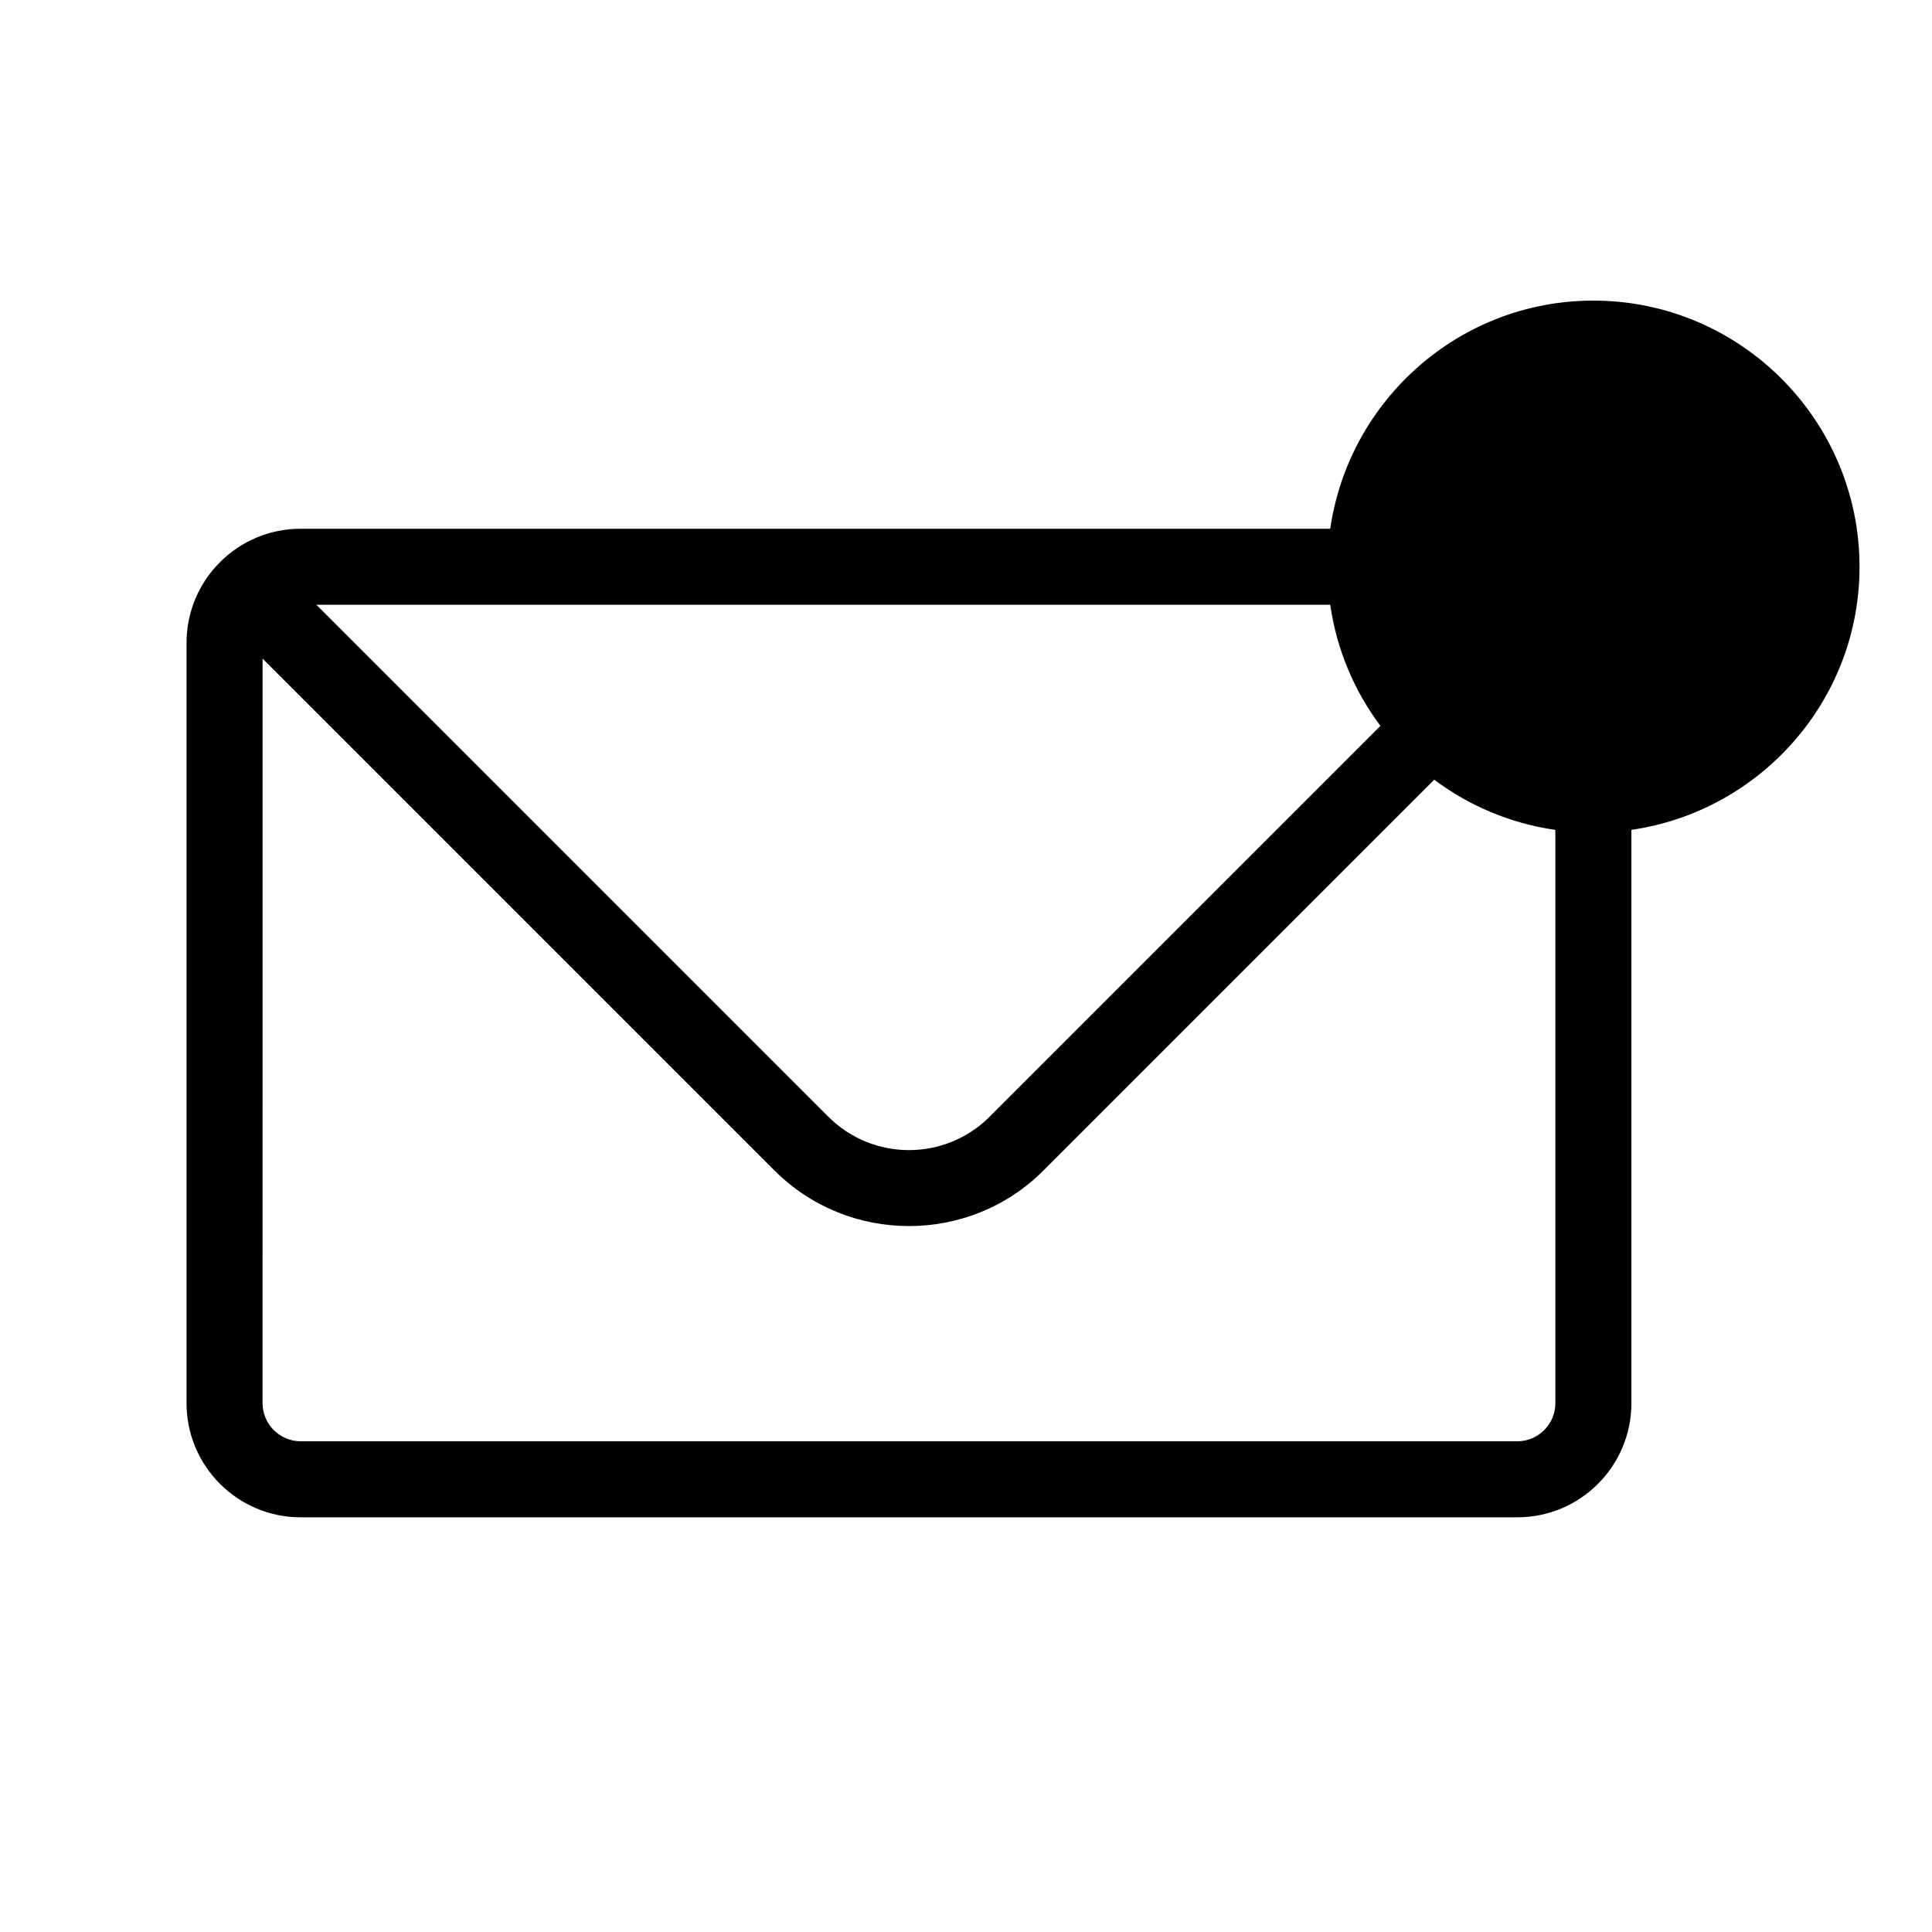
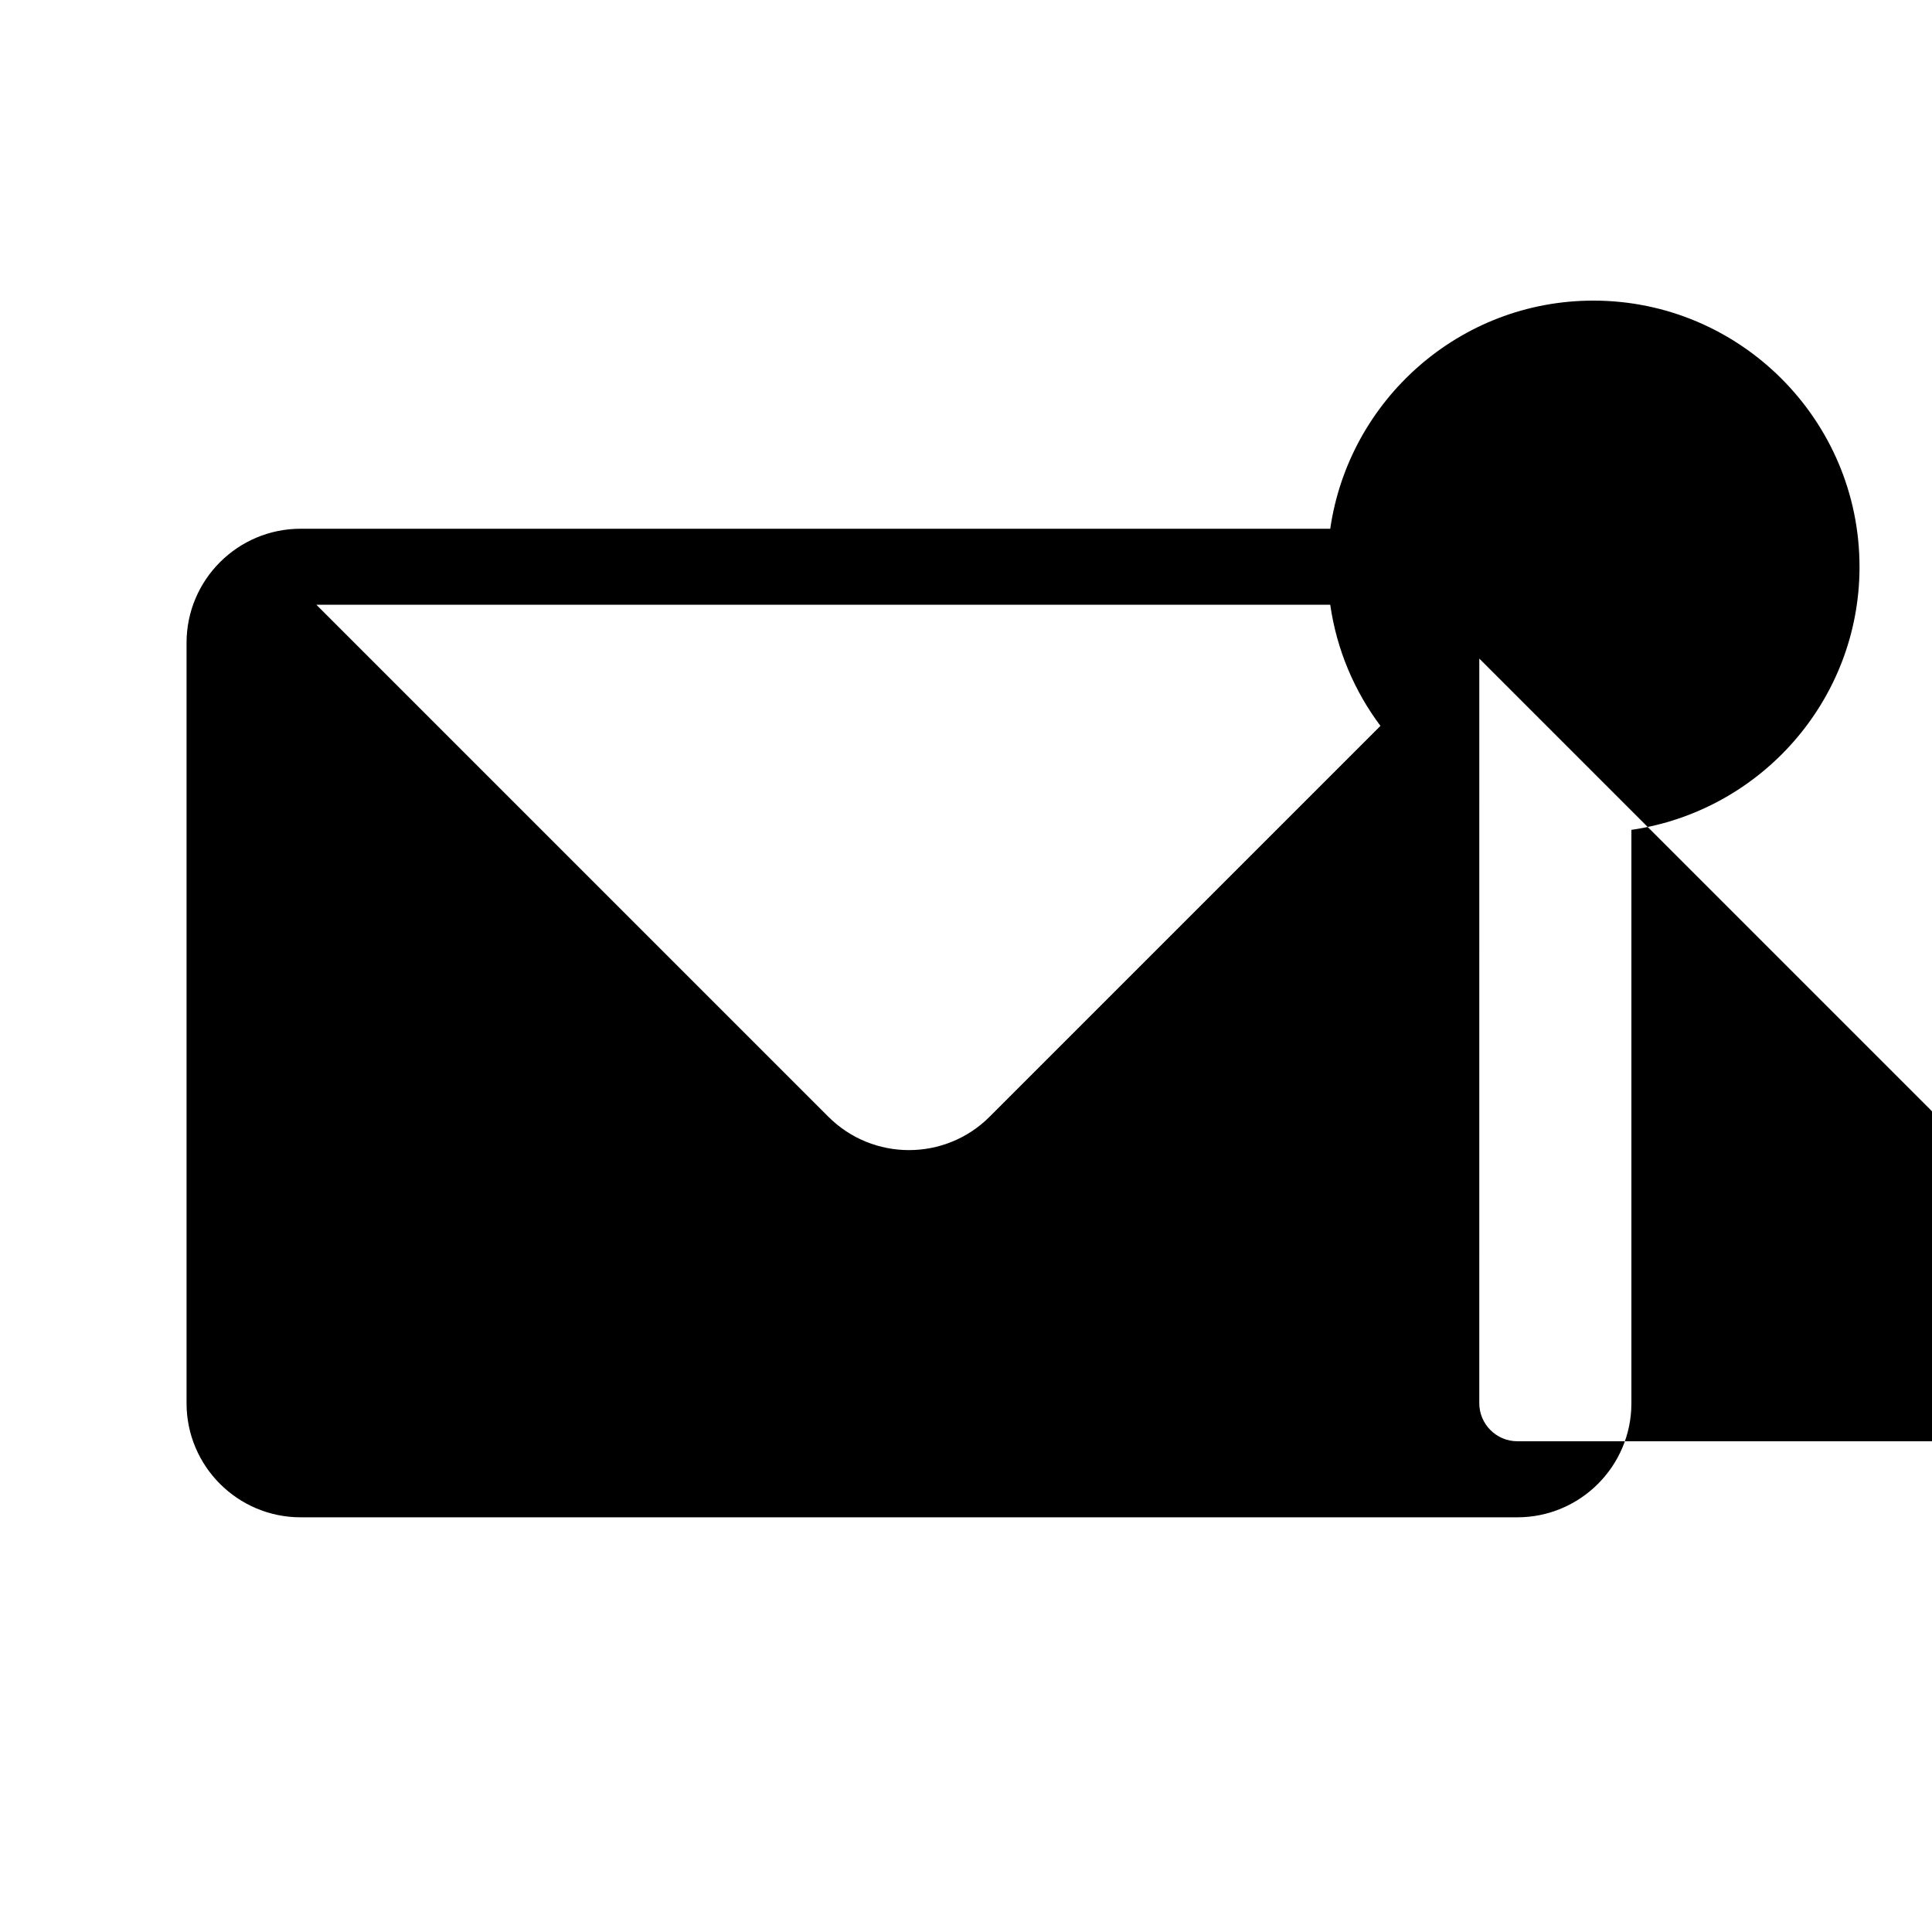
<svg xmlns="http://www.w3.org/2000/svg" fill="#000000" width="800px" height="800px" version="1.1" viewBox="144 144 512 512">
-   <path d="m636.79 294.2c0-38.895-31.641-70.535-70.535-70.535-35.469 0-64.789 26.348-69.727 60.457h-272.86c-16.676 0-30.23 13.551-30.23 30.23v201.52c0 16.676 13.551 30.23 30.23 30.23h322.44c16.676 0 30.23-13.551 30.23-30.23v-151.95c34.109-4.938 60.457-34.258 60.457-69.727zm-126.96 42.168-103.58 103.58c-11.789 11.789-30.934 11.789-42.723 0l-135.68-135.68h268.68c1.715 11.941 6.398 22.875 13.301 32.094zm36.273 189.58h-322.44c-5.543 0-10.078-4.535-10.078-10.078l0.004-197.34 135.68 135.68c9.824 9.824 22.723 14.711 35.621 14.711 12.898 0 25.797-4.887 35.621-14.711l103.58-103.58c9.219 6.902 20.152 11.586 32.094 13.301v151.95c0 5.543-4.535 10.074-10.078 10.074z" />
+   <path d="m636.79 294.2c0-38.895-31.641-70.535-70.535-70.535-35.469 0-64.789 26.348-69.727 60.457h-272.86c-16.676 0-30.23 13.551-30.23 30.23v201.52c0 16.676 13.551 30.23 30.23 30.23h322.44c16.676 0 30.23-13.551 30.23-30.23v-151.95c34.109-4.938 60.457-34.258 60.457-69.727zm-126.96 42.168-103.58 103.58c-11.789 11.789-30.934 11.789-42.723 0l-135.68-135.68h268.68c1.715 11.941 6.398 22.875 13.301 32.094zm36.273 189.58c-5.543 0-10.078-4.535-10.078-10.078l0.004-197.34 135.68 135.68c9.824 9.824 22.723 14.711 35.621 14.711 12.898 0 25.797-4.887 35.621-14.711l103.58-103.58c9.219 6.902 20.152 11.586 32.094 13.301v151.95c0 5.543-4.535 10.074-10.078 10.074z" />
</svg>